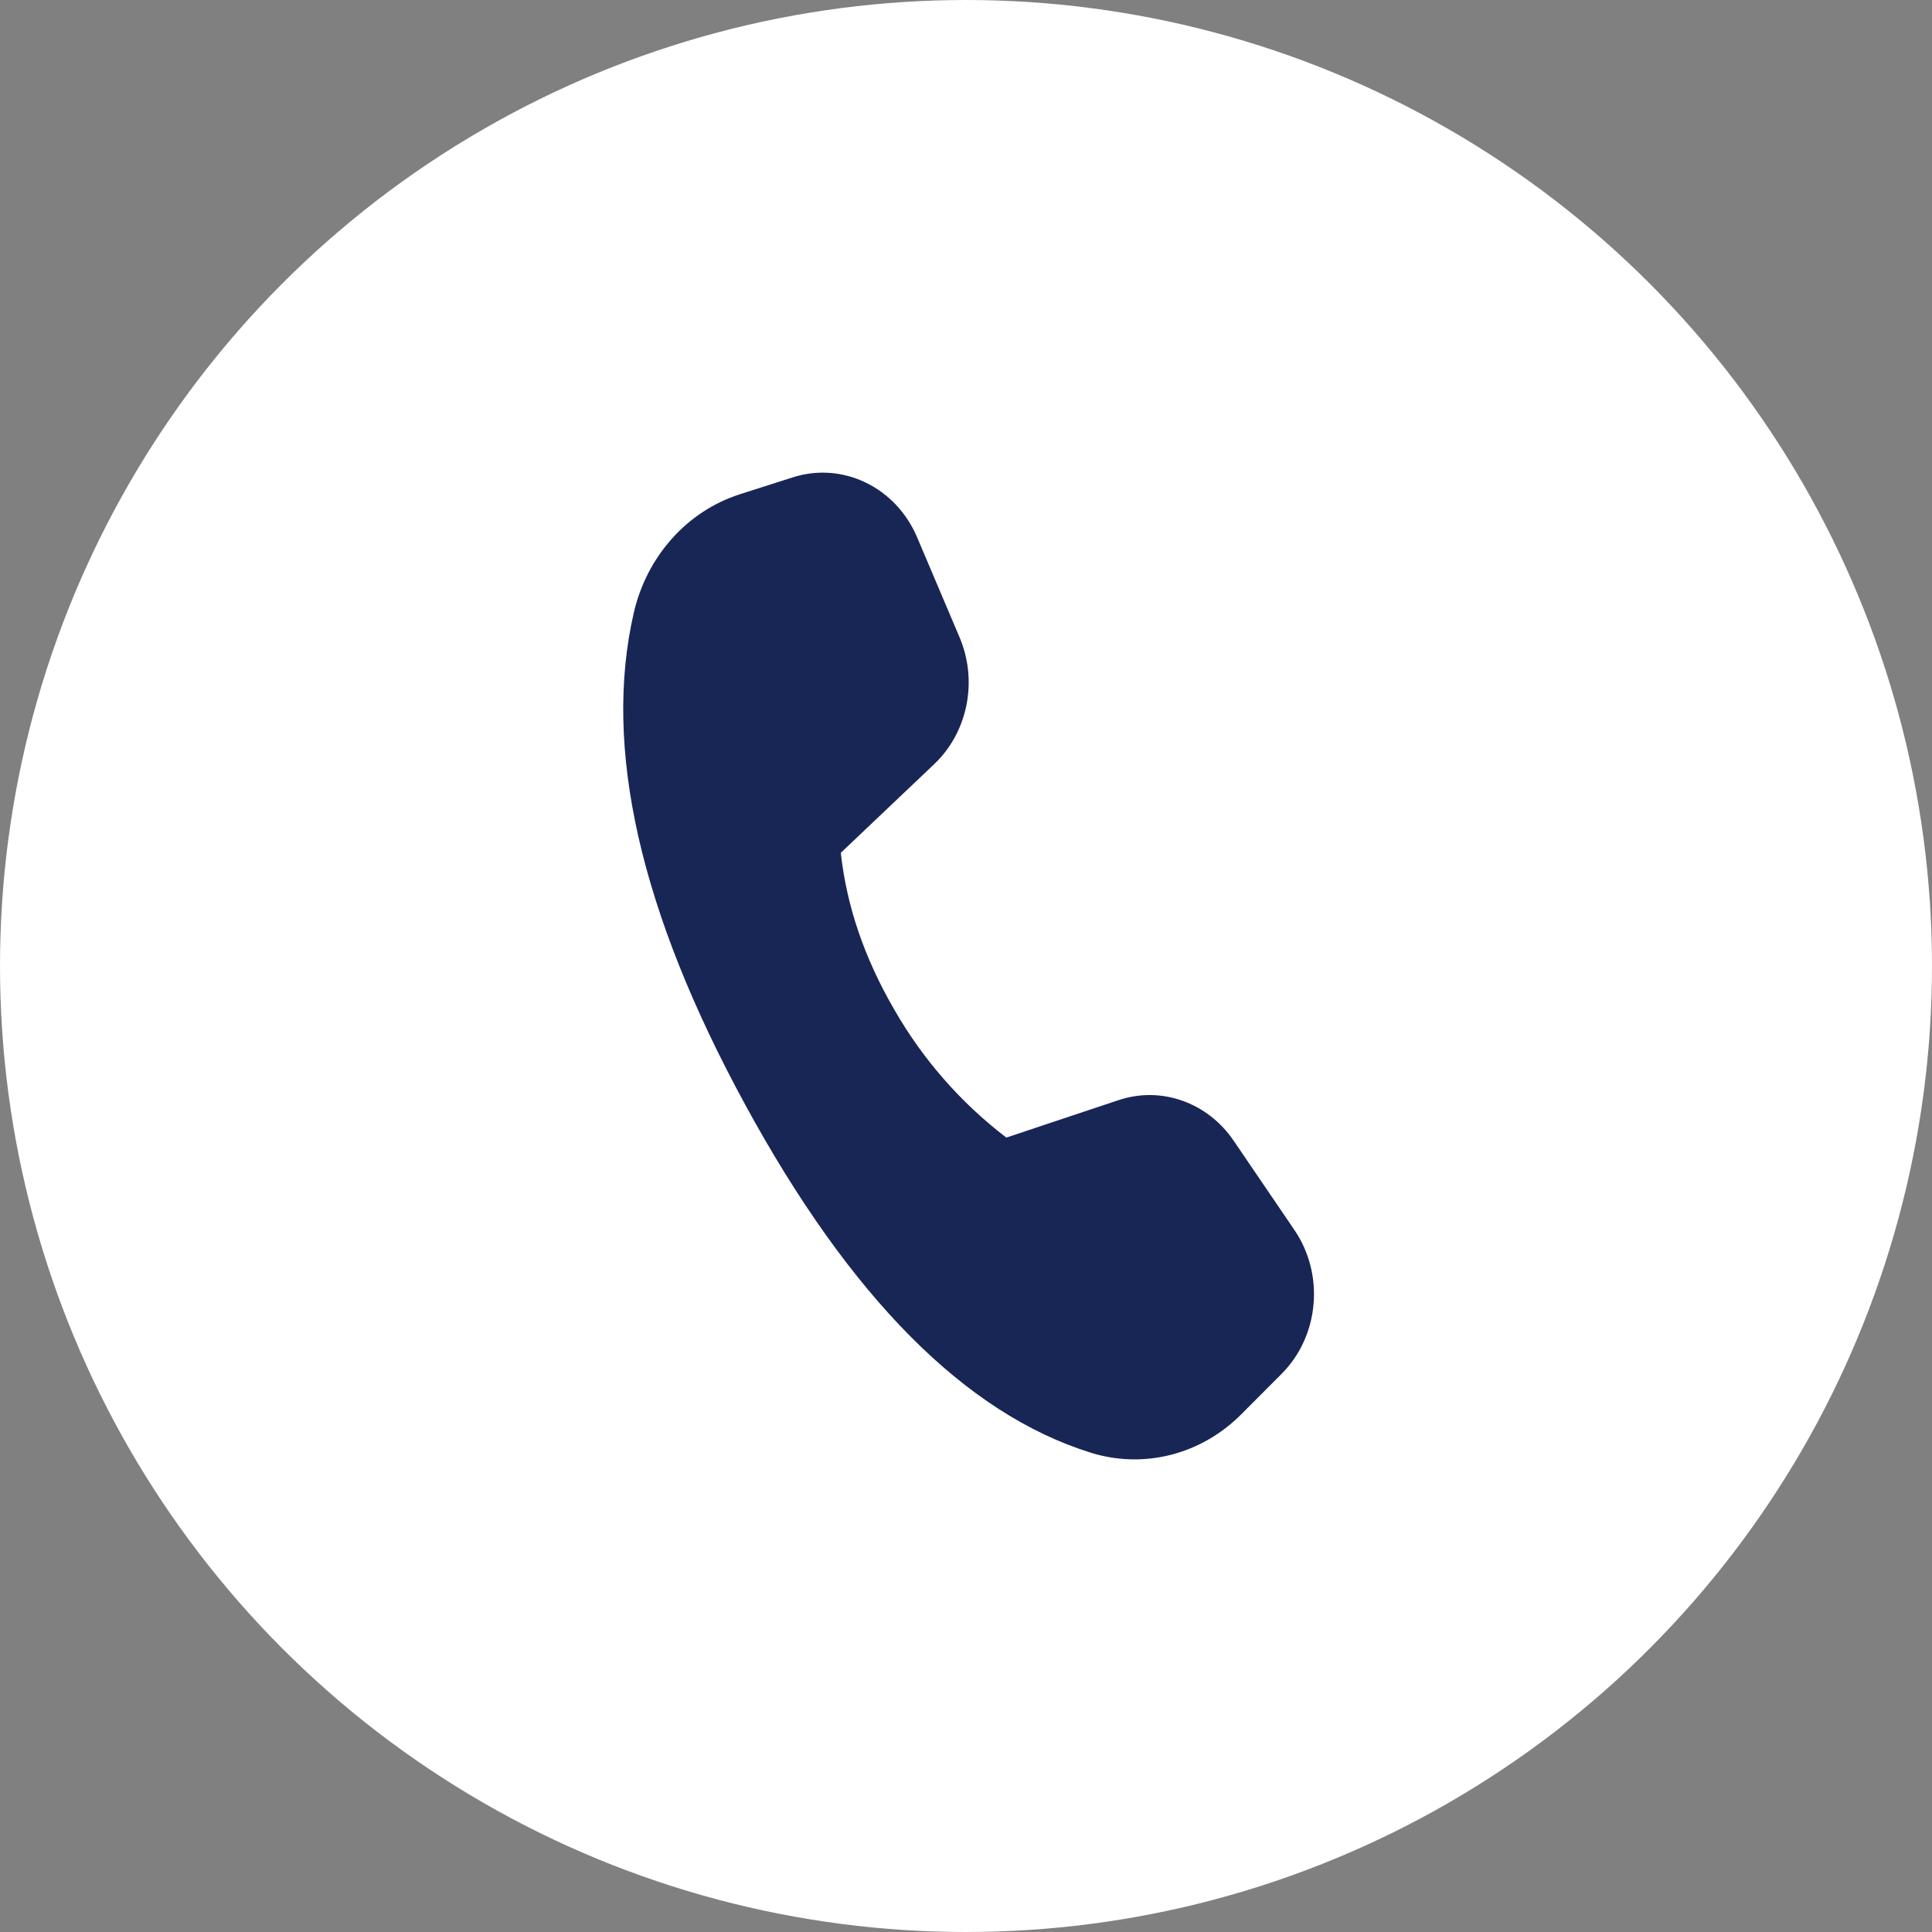
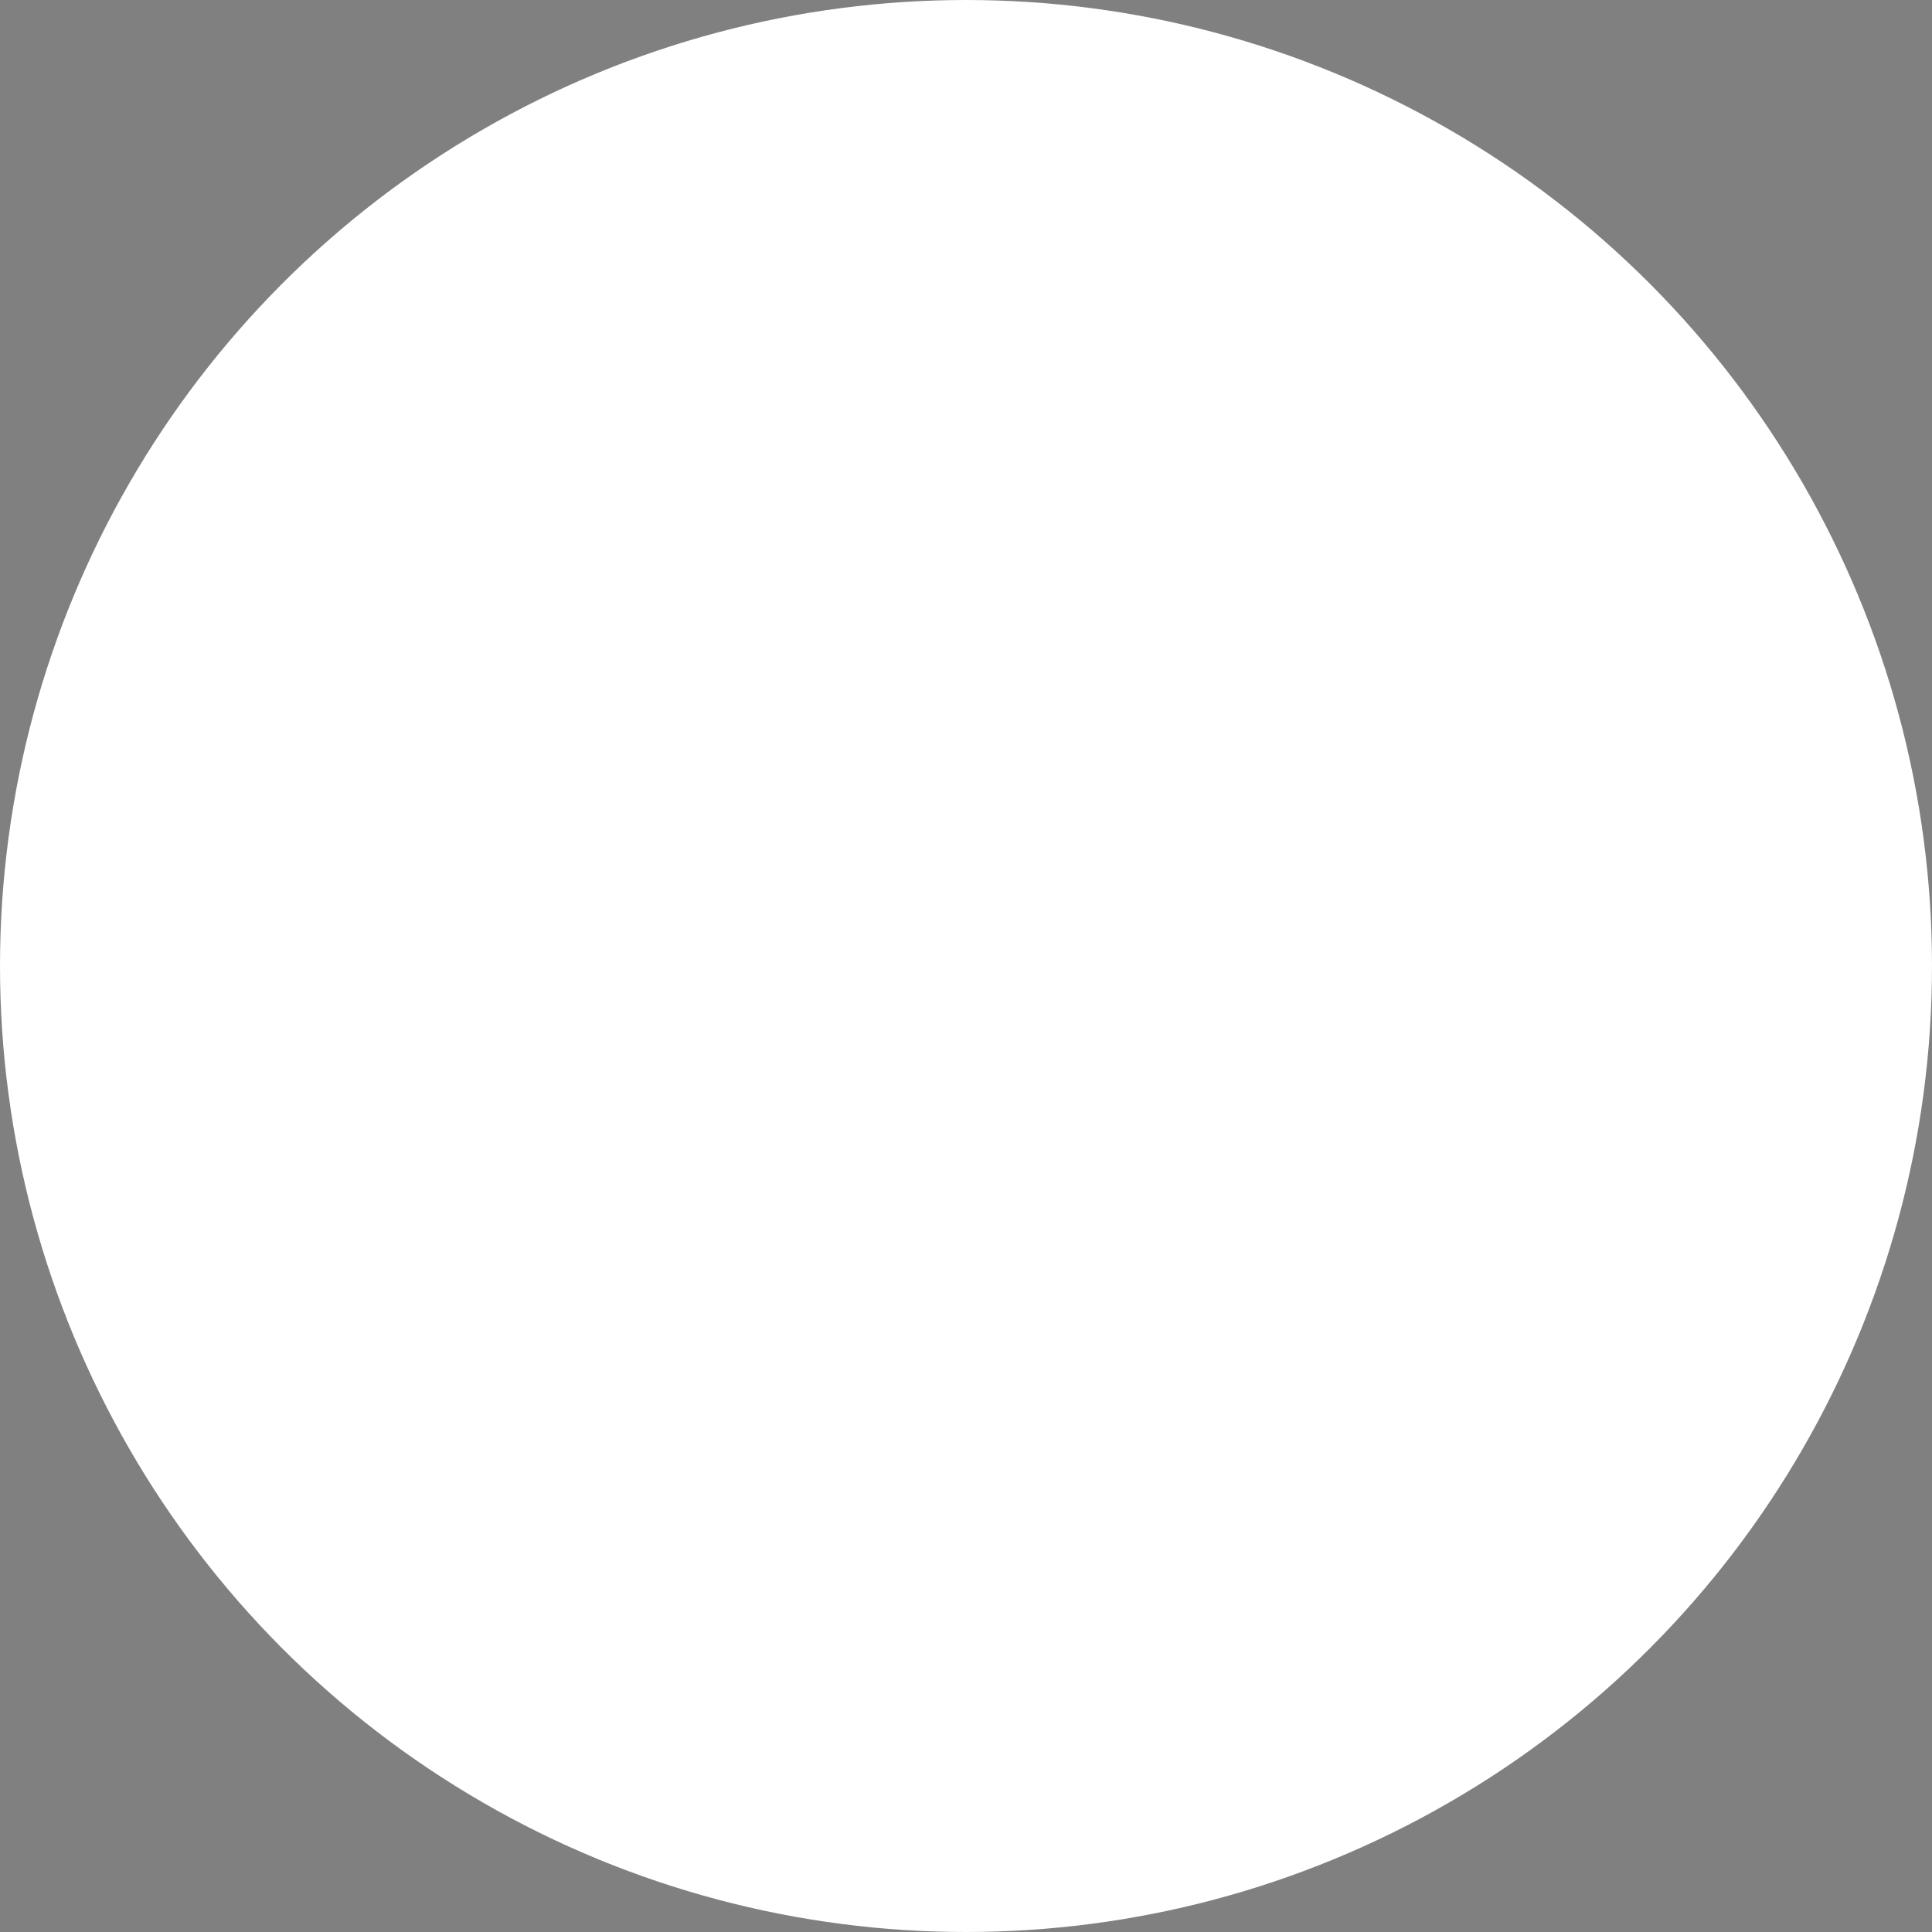
<svg xmlns="http://www.w3.org/2000/svg" width="31" height="31" viewBox="0 0 31 31" fill="none">
  <rect x="0" y="0" width="31" height="31" fill="#808080" stroke="none" />
  <circle cx="15.5" cy="15.5" r="15" fill="white" stroke="white" />
-   <path d="M11.87 7.931L12.722 7.659C13.52 7.404 14.374 7.816 14.716 8.622L15.397 10.227C15.694 10.927 15.529 11.749 14.99 12.261L13.491 13.684C13.584 14.536 13.87 15.374 14.349 16.199C14.806 16.997 15.417 17.695 16.147 18.253L17.949 17.652C18.631 17.424 19.375 17.687 19.794 18.302L20.769 19.735C21.257 20.45 21.169 21.437 20.565 22.043L19.917 22.693C19.273 23.34 18.353 23.575 17.501 23.309C15.491 22.682 13.643 20.821 11.957 17.725C10.268 14.625 9.673 11.994 10.169 9.834C10.378 8.925 11.026 8.201 11.871 7.931" fill="#182656" />
</svg>